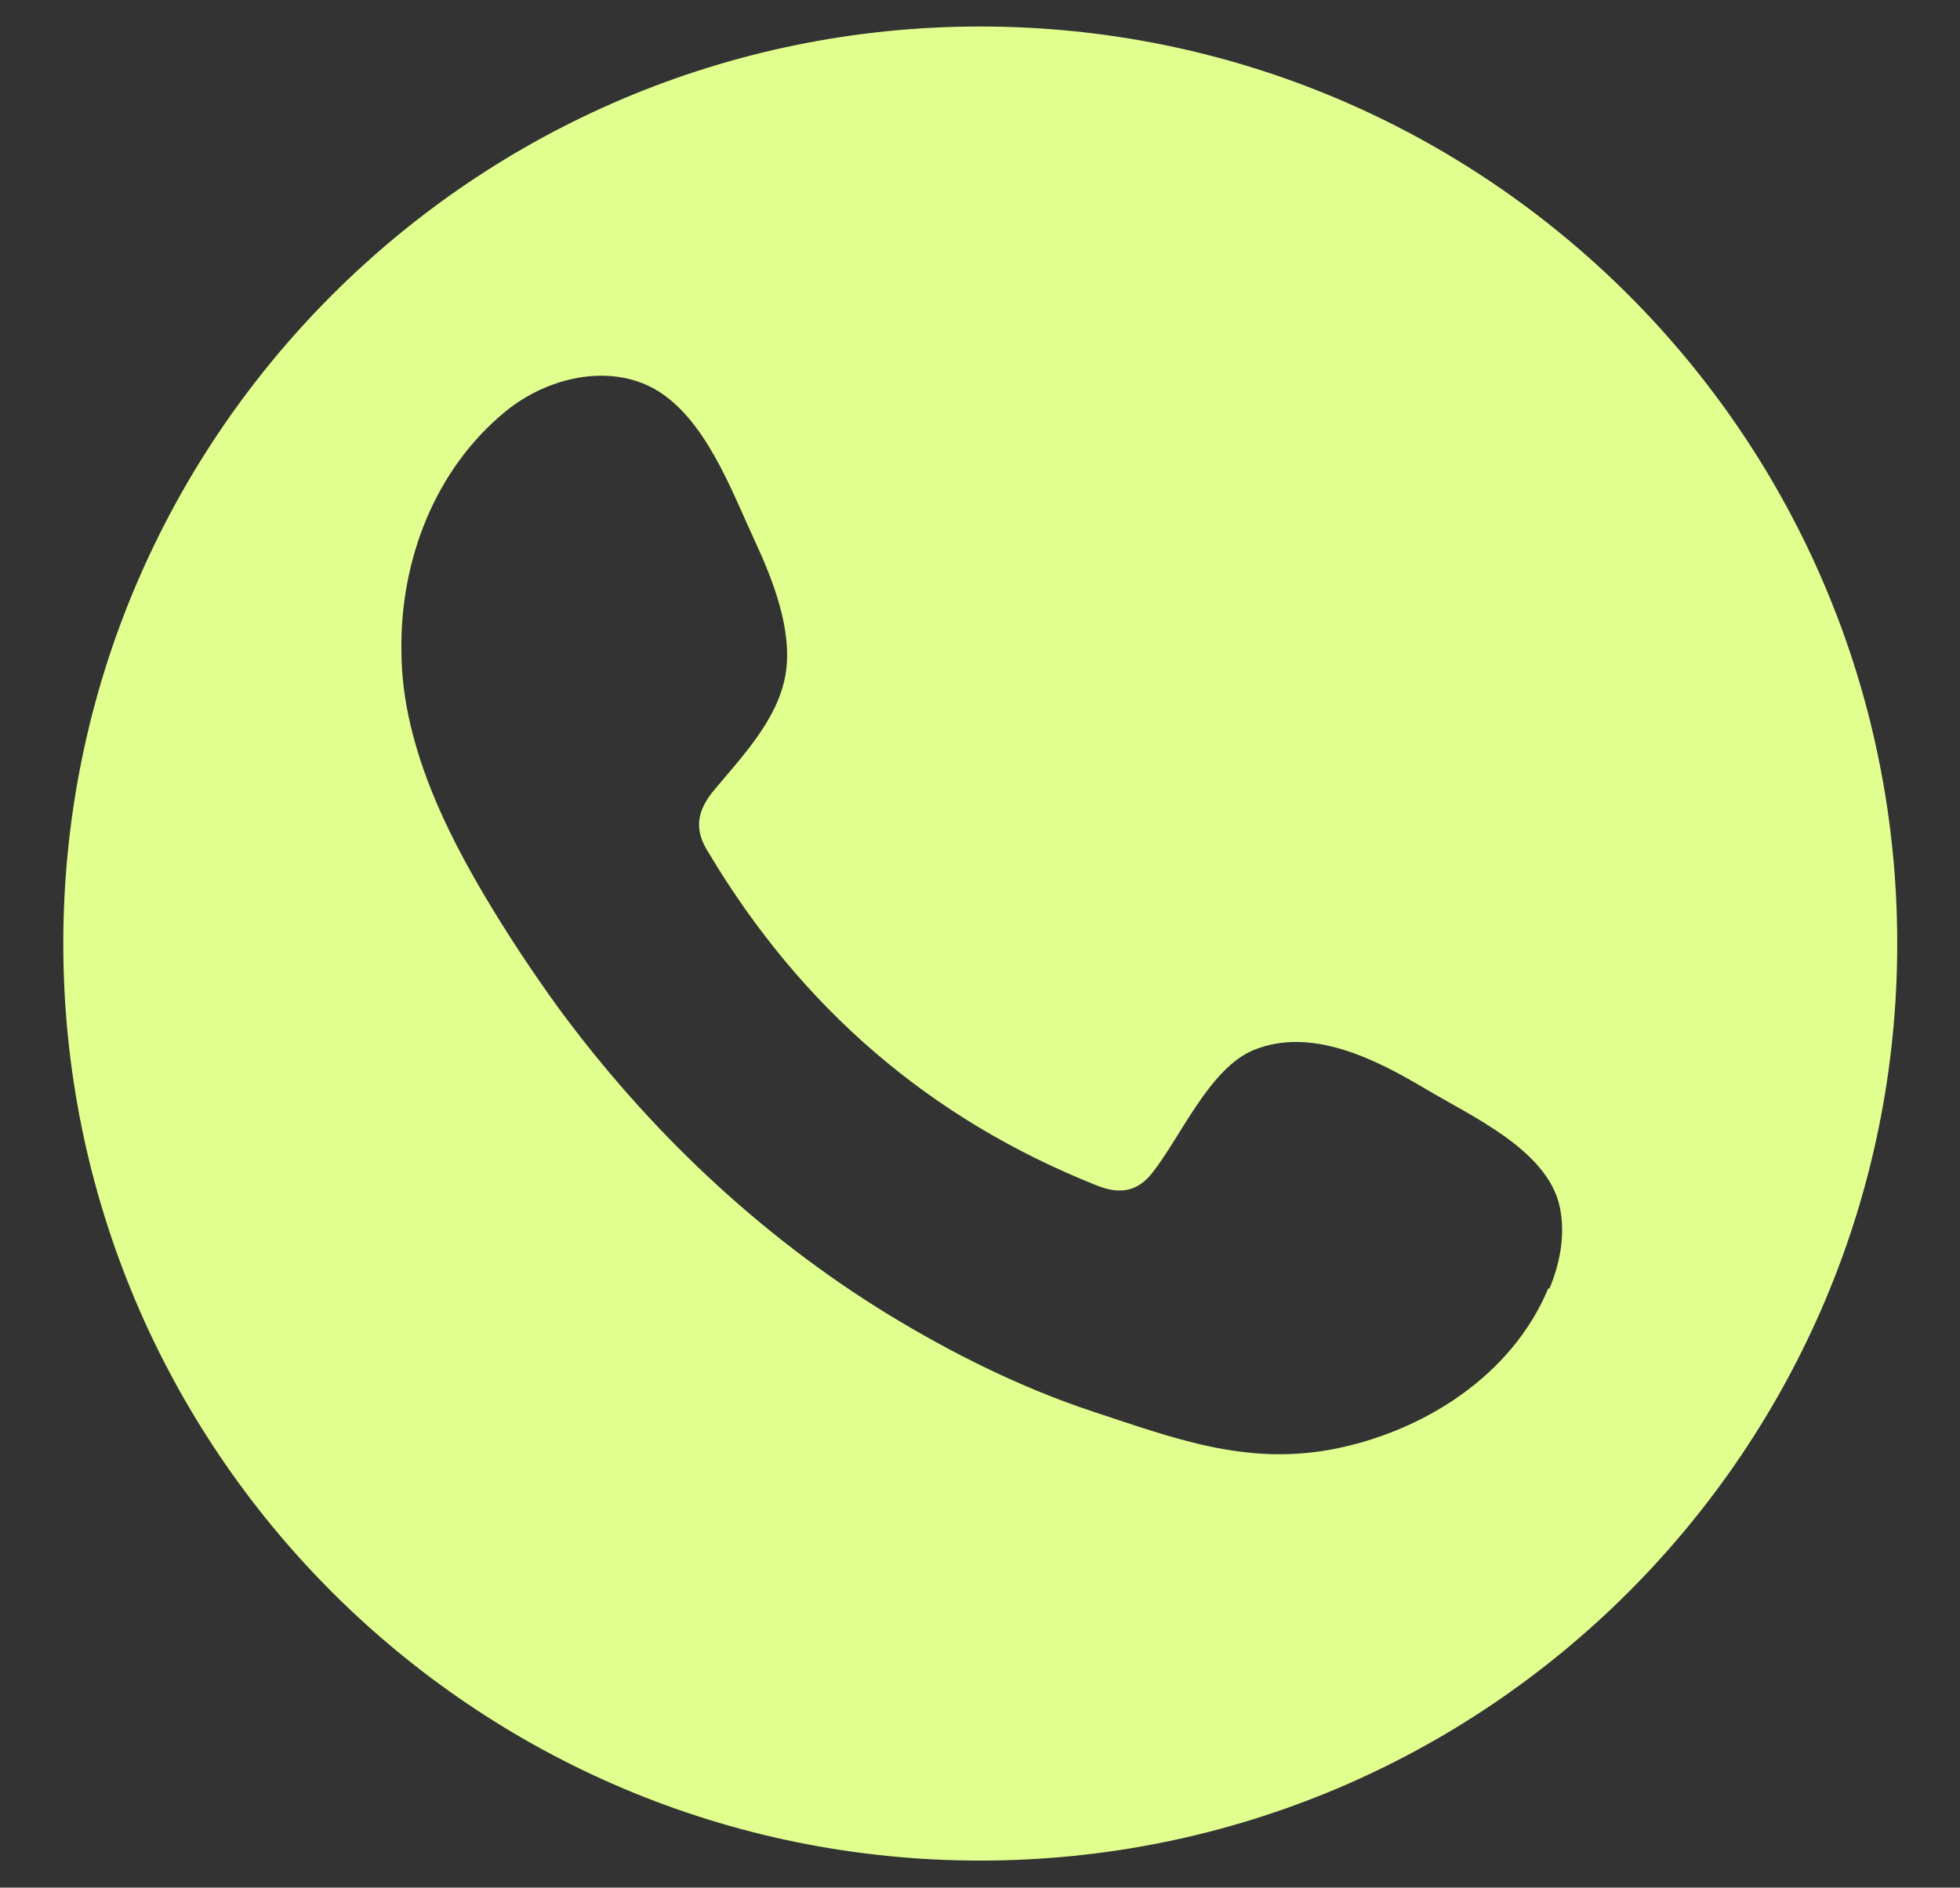
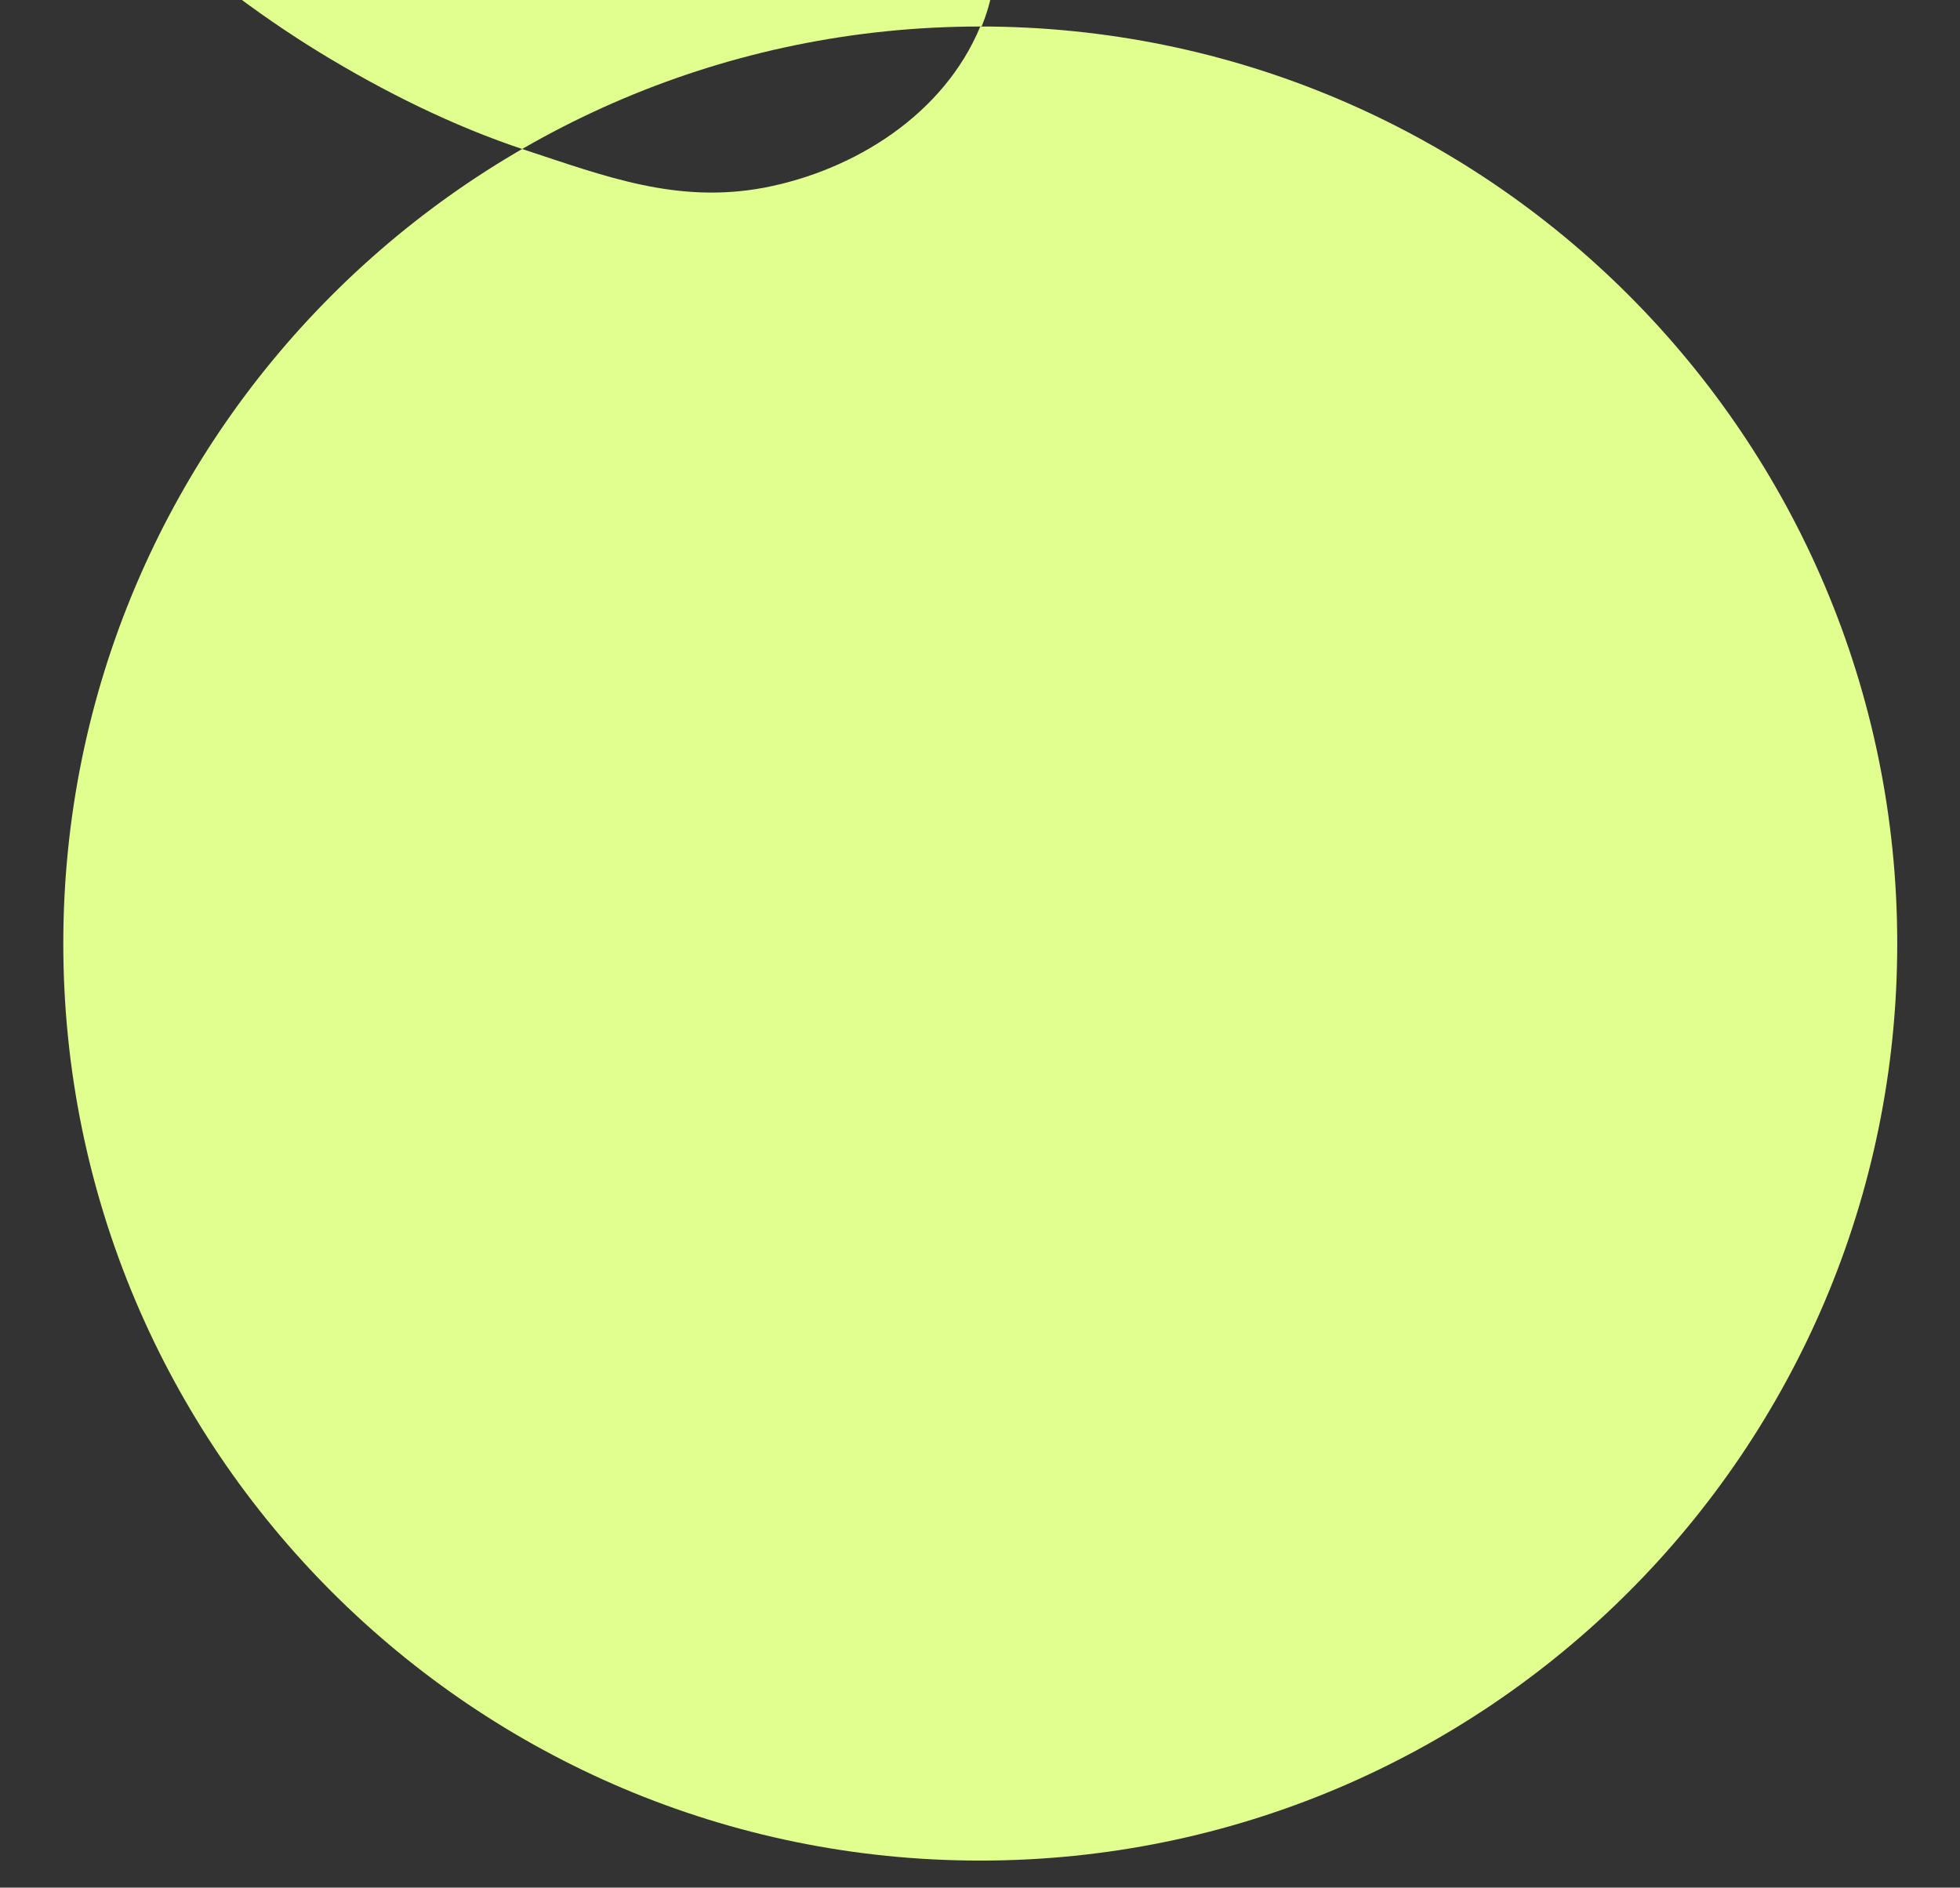
<svg xmlns="http://www.w3.org/2000/svg" id="_Слой_2" data-name="Слой 2" viewBox="0 0 36.23 34.89">
  <rect x="0" y="0" width="36.23" height="34.89" fill="#333333" stroke="none" />
  <defs>
    <style> .cls-1 { fill: #e0ff8f; } </style>
  </defs>
-   <path class="cls-1" d="M18.12,.49C8.76,.49,1.17,8.08,1.17,17.44s7.59,16.95,16.95,16.95,16.95-7.59,16.95-16.95S27.48,.49,18.12,.49Zm10.5,23.32c-.67,1.62-2.32,2.66-4,2.98-1.61,.3-2.93-.21-4.42-.7-1.33-.44-2.61-1.08-3.79-1.8-2.38-1.46-4.43-3.41-6.08-5.65-.5-.69-.97-1.4-1.4-2.13-.57-.97-1.08-2-1.34-3.1-.11-.46-.17-.93-.17-1.4-.02-1.66,.62-3.34,1.93-4.41,.76-.62,1.89-.89,2.75-.41,.93,.53,1.41,1.85,1.84,2.78,.34,.73,.72,1.68,.58,2.5-.14,.82-.79,1.5-1.3,2.11-.35,.41-.4,.76-.11,1.2,1.7,2.84,4.07,4.9,7.16,6.13,.42,.17,.75,.12,1.02-.22,.53-.66,1.06-1.94,1.88-2.28,1.07-.44,2.26,.17,3.17,.71,.85,.51,2.26,1.13,2.49,2.18,.11,.51,.01,1.04-.19,1.52Z" />
+   <path class="cls-1" d="M18.12,.49C8.76,.49,1.17,8.08,1.17,17.44s7.59,16.95,16.95,16.95,16.95-7.59,16.95-16.95S27.48,.49,18.12,.49Zc-.67,1.62-2.32,2.66-4,2.98-1.61,.3-2.93-.21-4.42-.7-1.33-.44-2.61-1.08-3.79-1.8-2.38-1.46-4.43-3.41-6.08-5.65-.5-.69-.97-1.4-1.4-2.13-.57-.97-1.08-2-1.34-3.1-.11-.46-.17-.93-.17-1.4-.02-1.66,.62-3.34,1.93-4.41,.76-.62,1.89-.89,2.75-.41,.93,.53,1.41,1.85,1.84,2.78,.34,.73,.72,1.68,.58,2.5-.14,.82-.79,1.5-1.3,2.11-.35,.41-.4,.76-.11,1.2,1.7,2.84,4.07,4.9,7.16,6.13,.42,.17,.75,.12,1.02-.22,.53-.66,1.06-1.94,1.88-2.28,1.07-.44,2.26,.17,3.17,.71,.85,.51,2.26,1.13,2.49,2.18,.11,.51,.01,1.04-.19,1.52Z" />
</svg>